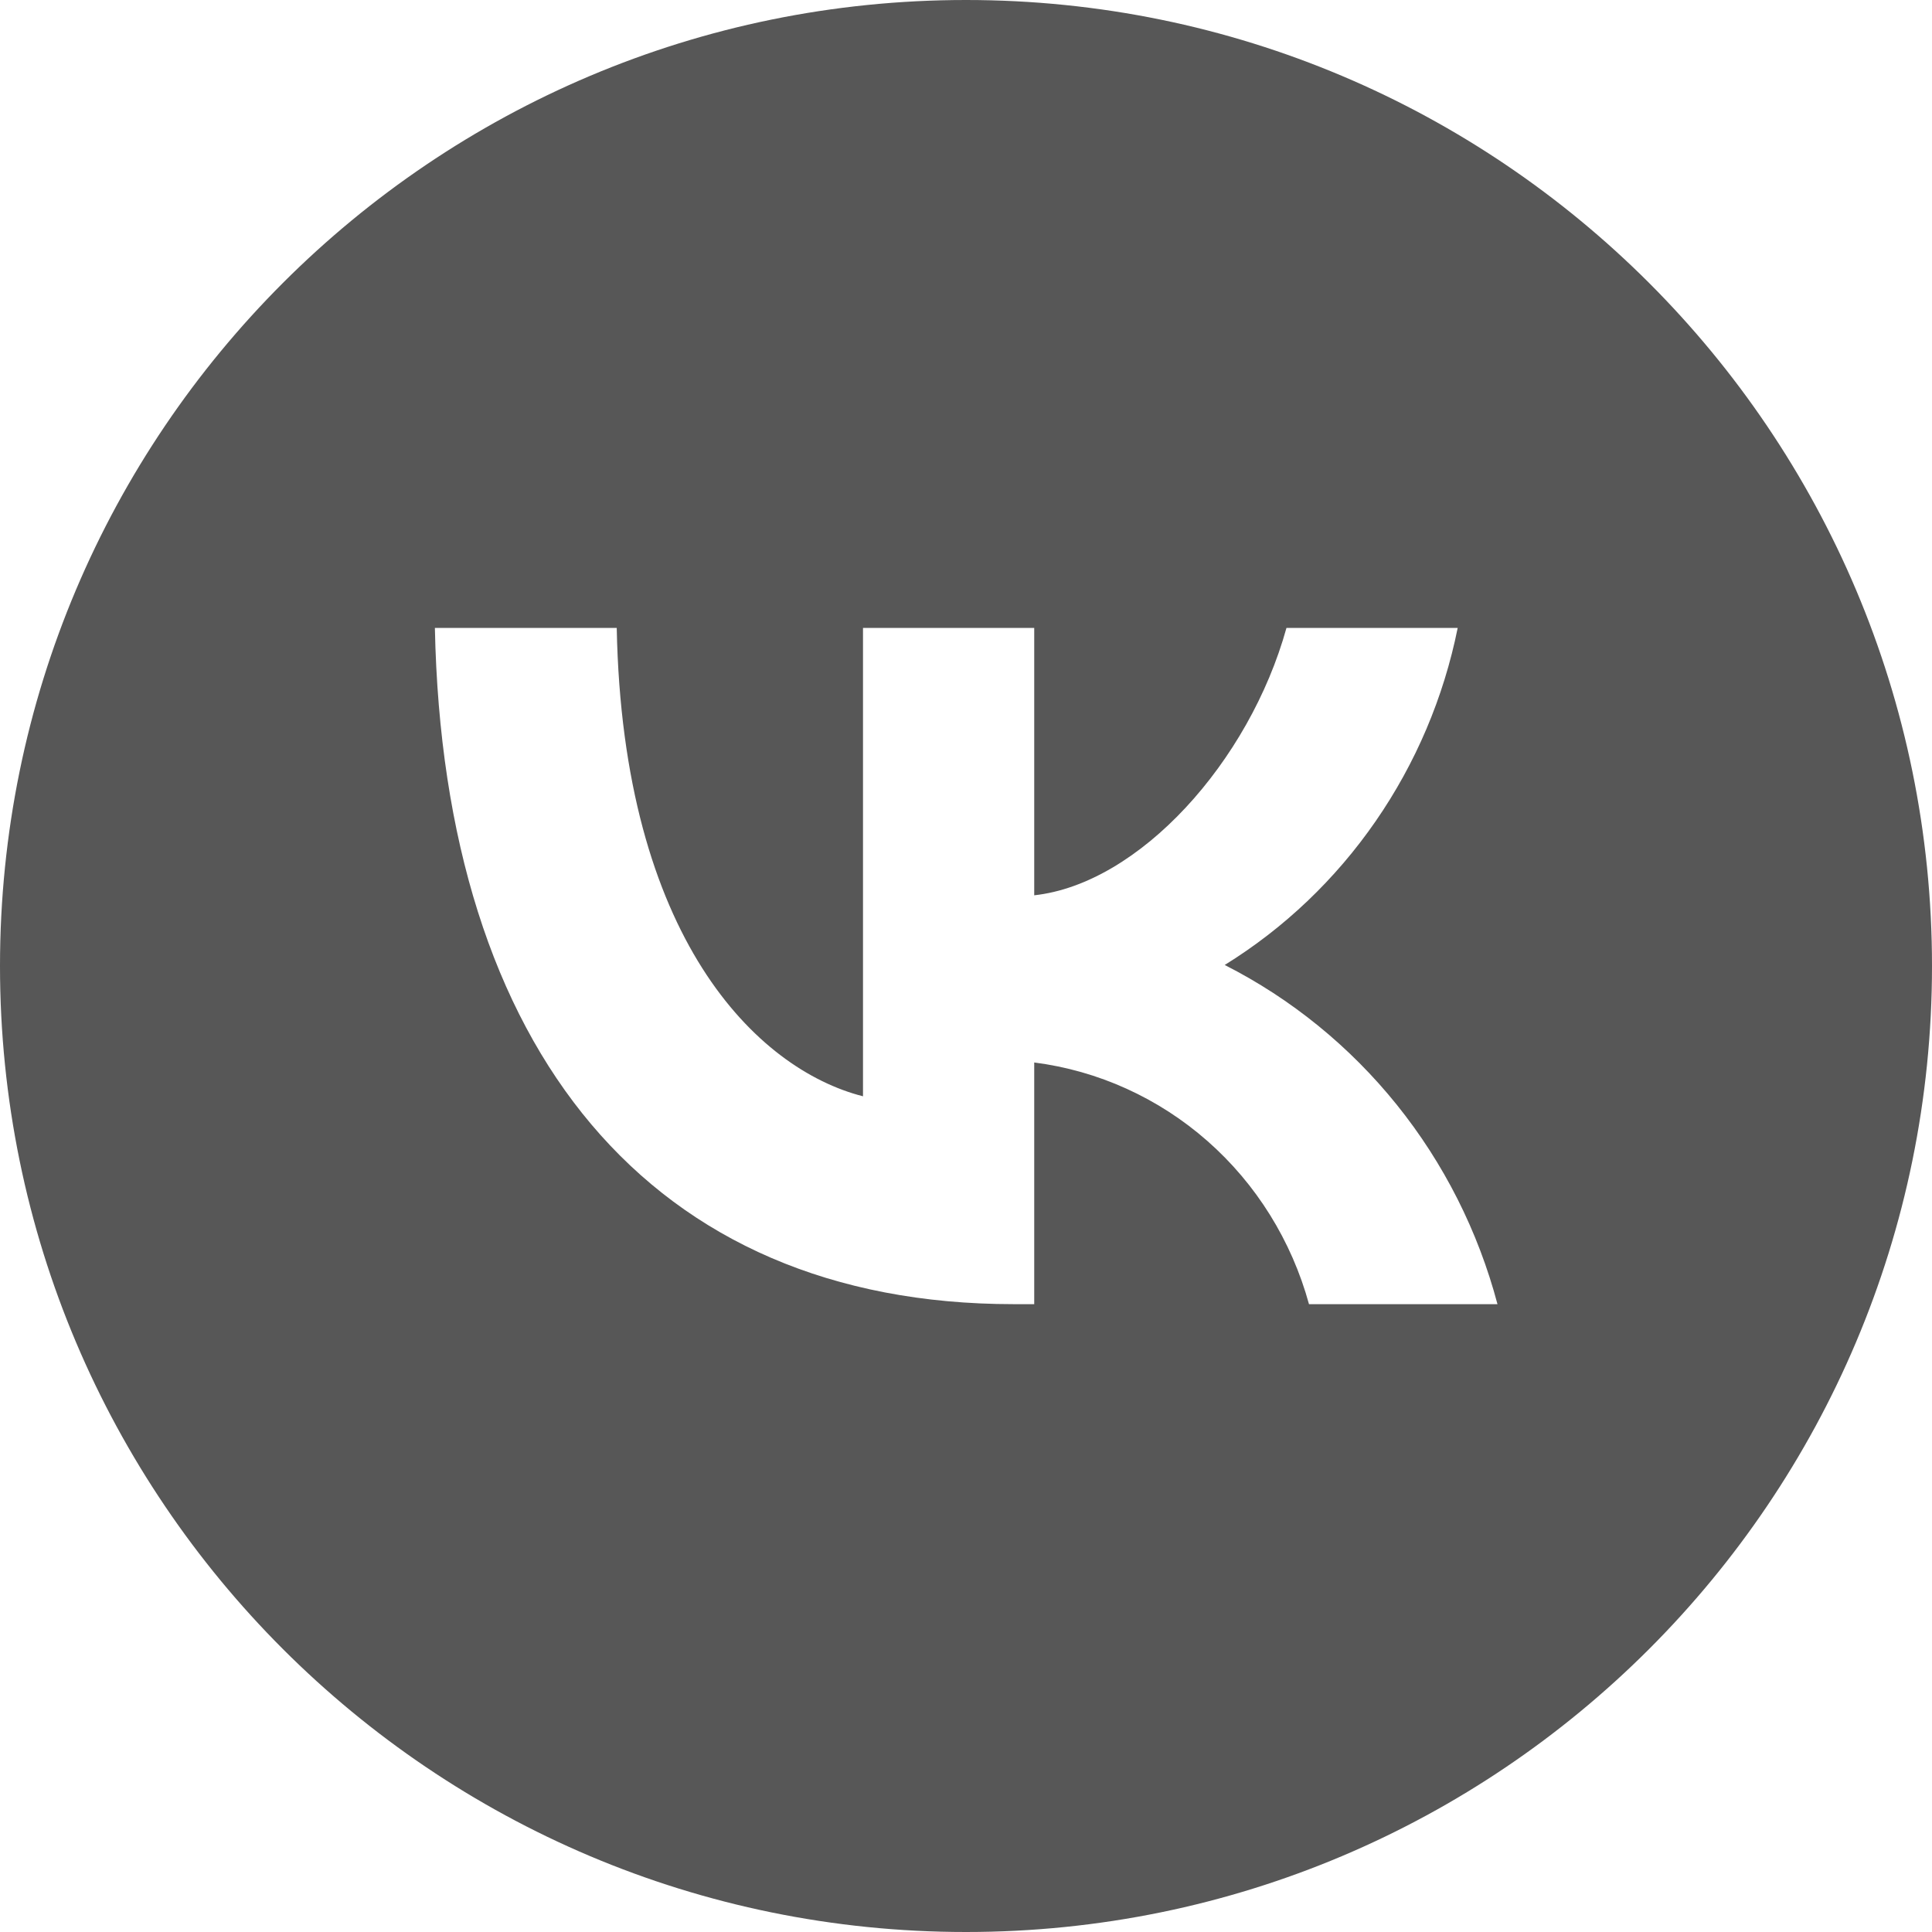
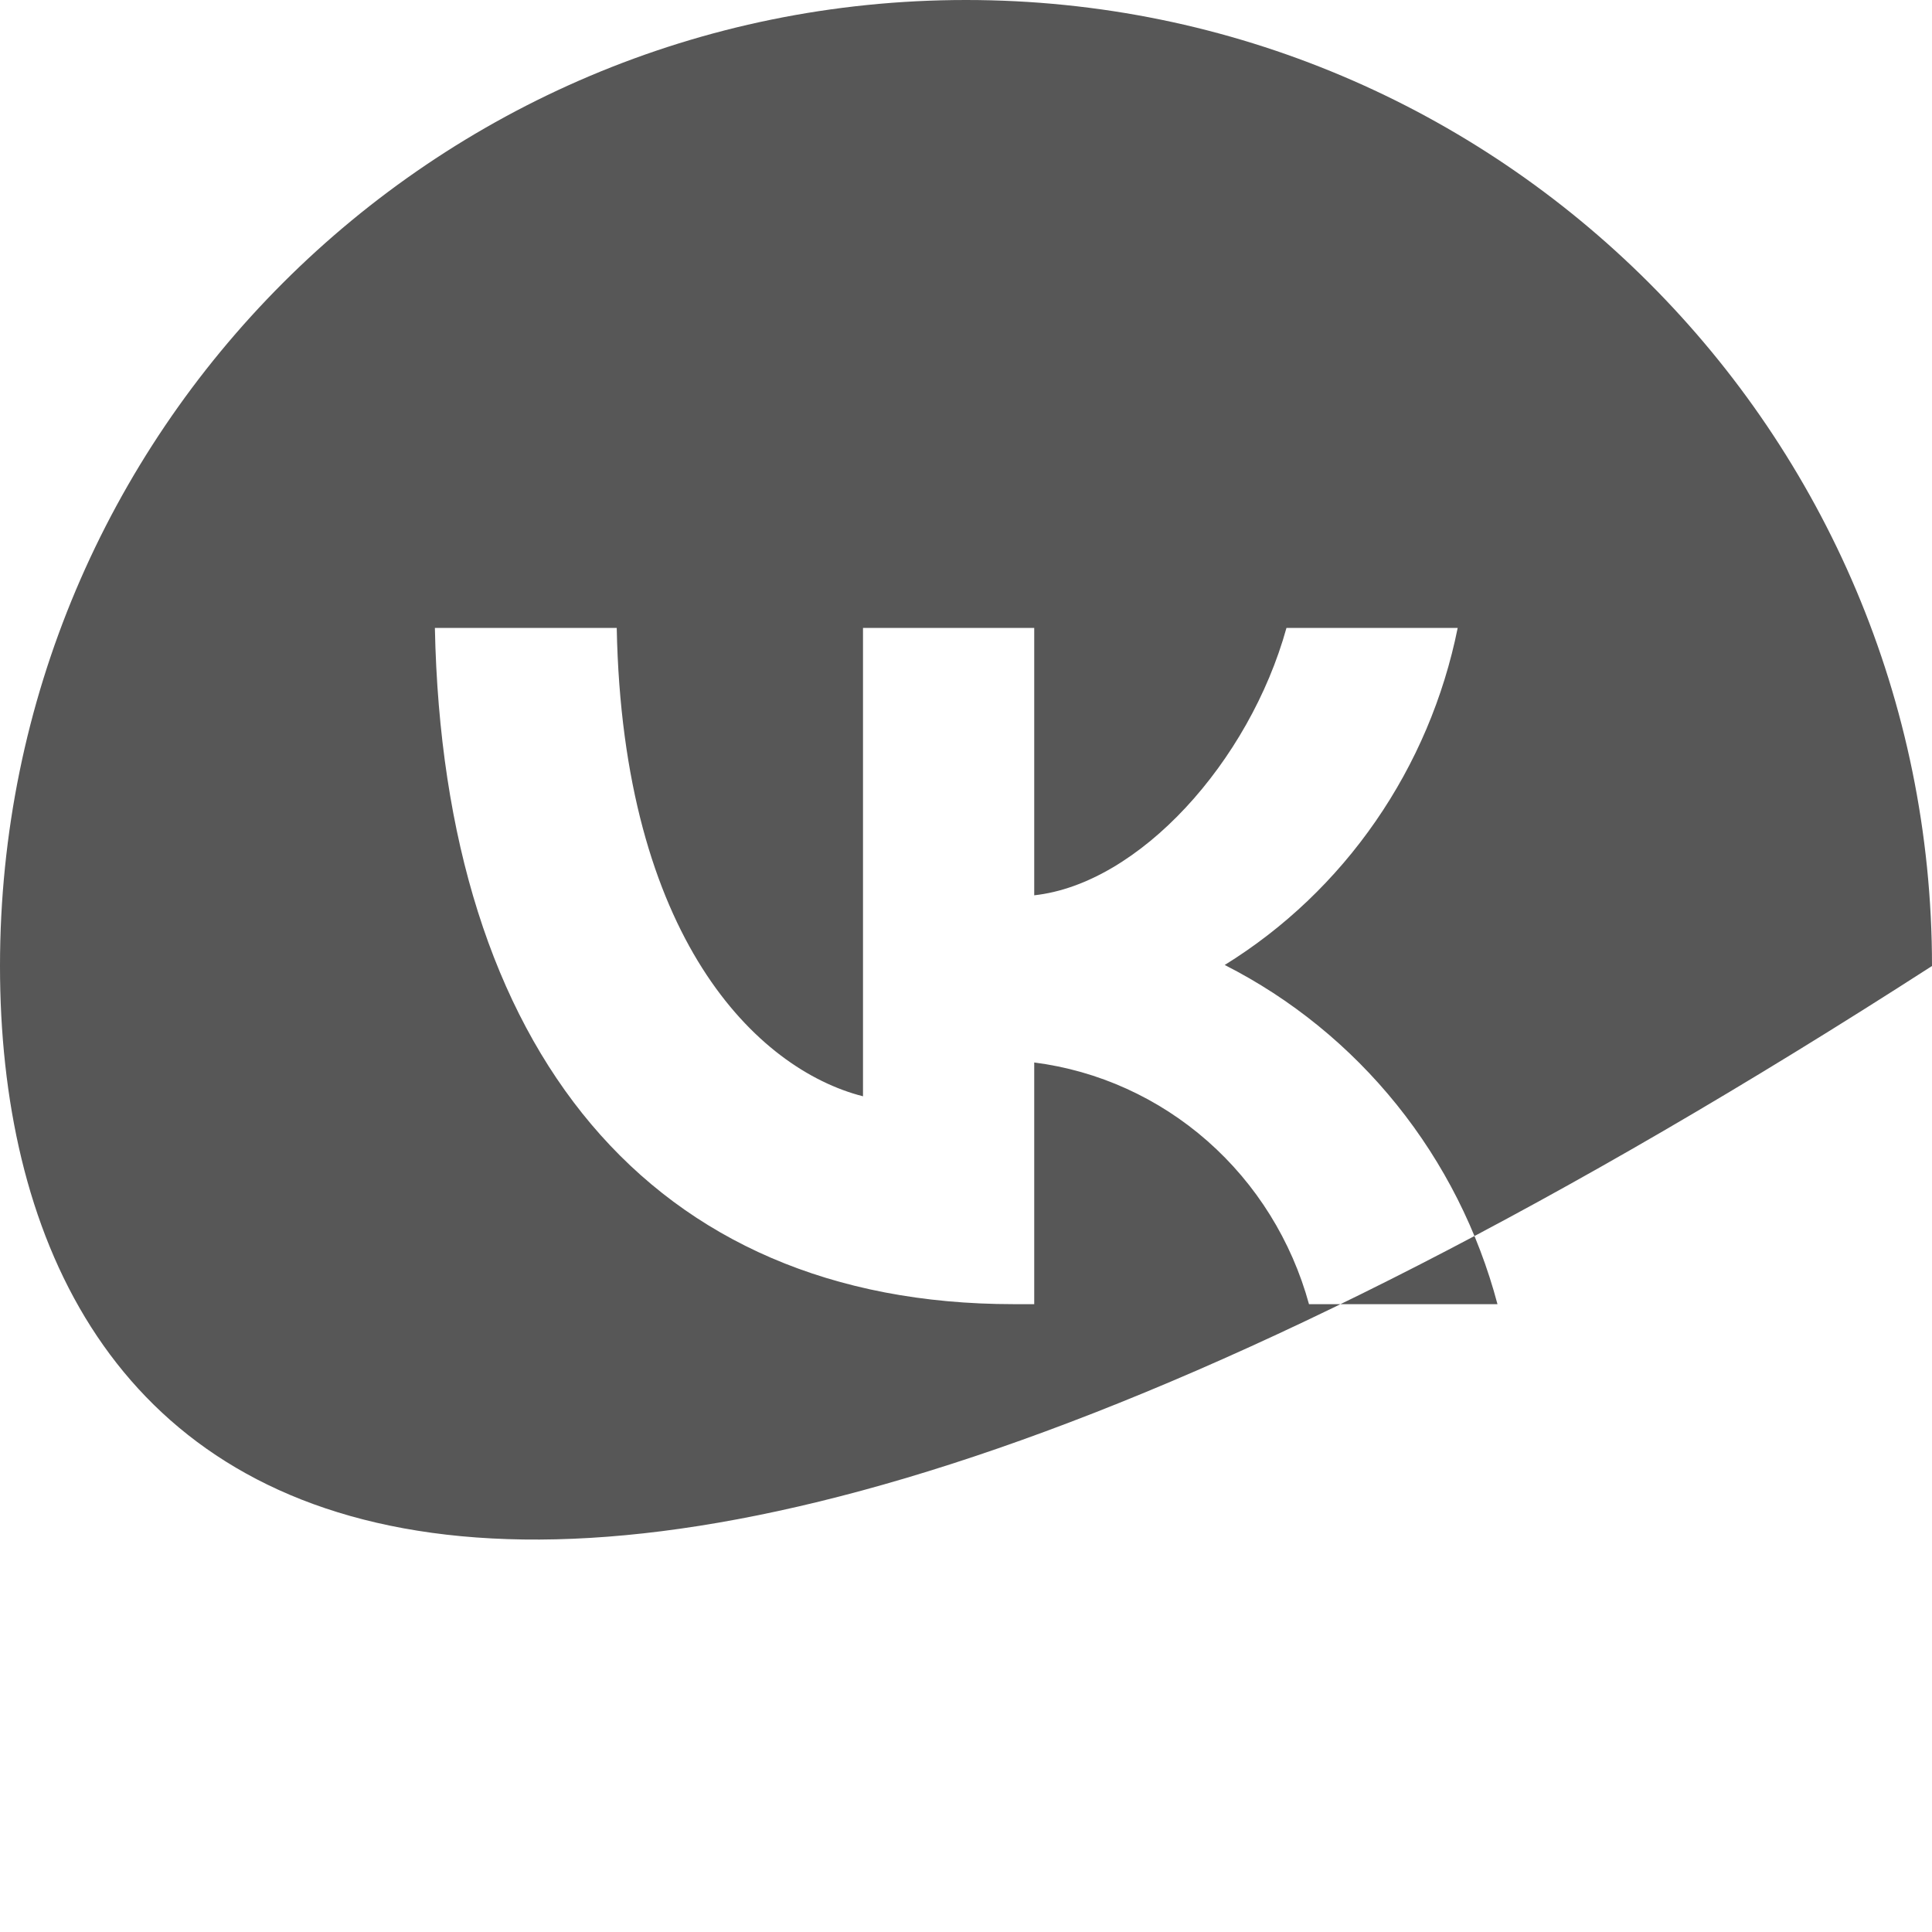
<svg xmlns="http://www.w3.org/2000/svg" width="32" height="32" viewBox="0 0 32 32" fill="none">
-   <path d="M16 0C24.837 0 32 7.163 32 16C32 24.837 24.837 32 16 32C7.163 32 0 24.837 0 16C0 7.163 7.163 0 16 0ZM7.203 10.4C7.346 17.396 10.776 21.601 16.789 21.601H17.13V17.598C18.191 17.734 19.188 18.186 19.998 18.898C20.808 19.61 21.393 20.551 21.681 21.601H24.803C24.482 20.392 23.914 19.266 23.135 18.298C22.356 17.33 21.385 16.541 20.285 15.983C21.27 15.374 22.121 14.563 22.785 13.602C23.449 12.642 23.912 11.552 24.144 10.4H21.308C20.692 12.62 18.867 14.639 17.13 14.829V10.4H14.294V18.158C12.535 17.71 10.314 15.535 10.215 10.4H7.203Z" fill="#575757" />
+   <path d="M16 0C24.837 0 32 7.163 32 16C7.163 32 0 24.837 0 16C0 7.163 7.163 0 16 0ZM7.203 10.4C7.346 17.396 10.776 21.601 16.789 21.601H17.13V17.598C18.191 17.734 19.188 18.186 19.998 18.898C20.808 19.61 21.393 20.551 21.681 21.601H24.803C24.482 20.392 23.914 19.266 23.135 18.298C22.356 17.33 21.385 16.541 20.285 15.983C21.27 15.374 22.121 14.563 22.785 13.602C23.449 12.642 23.912 11.552 24.144 10.4H21.308C20.692 12.62 18.867 14.639 17.13 14.829V10.4H14.294V18.158C12.535 17.71 10.314 15.535 10.215 10.4H7.203Z" fill="#575757" />
</svg>